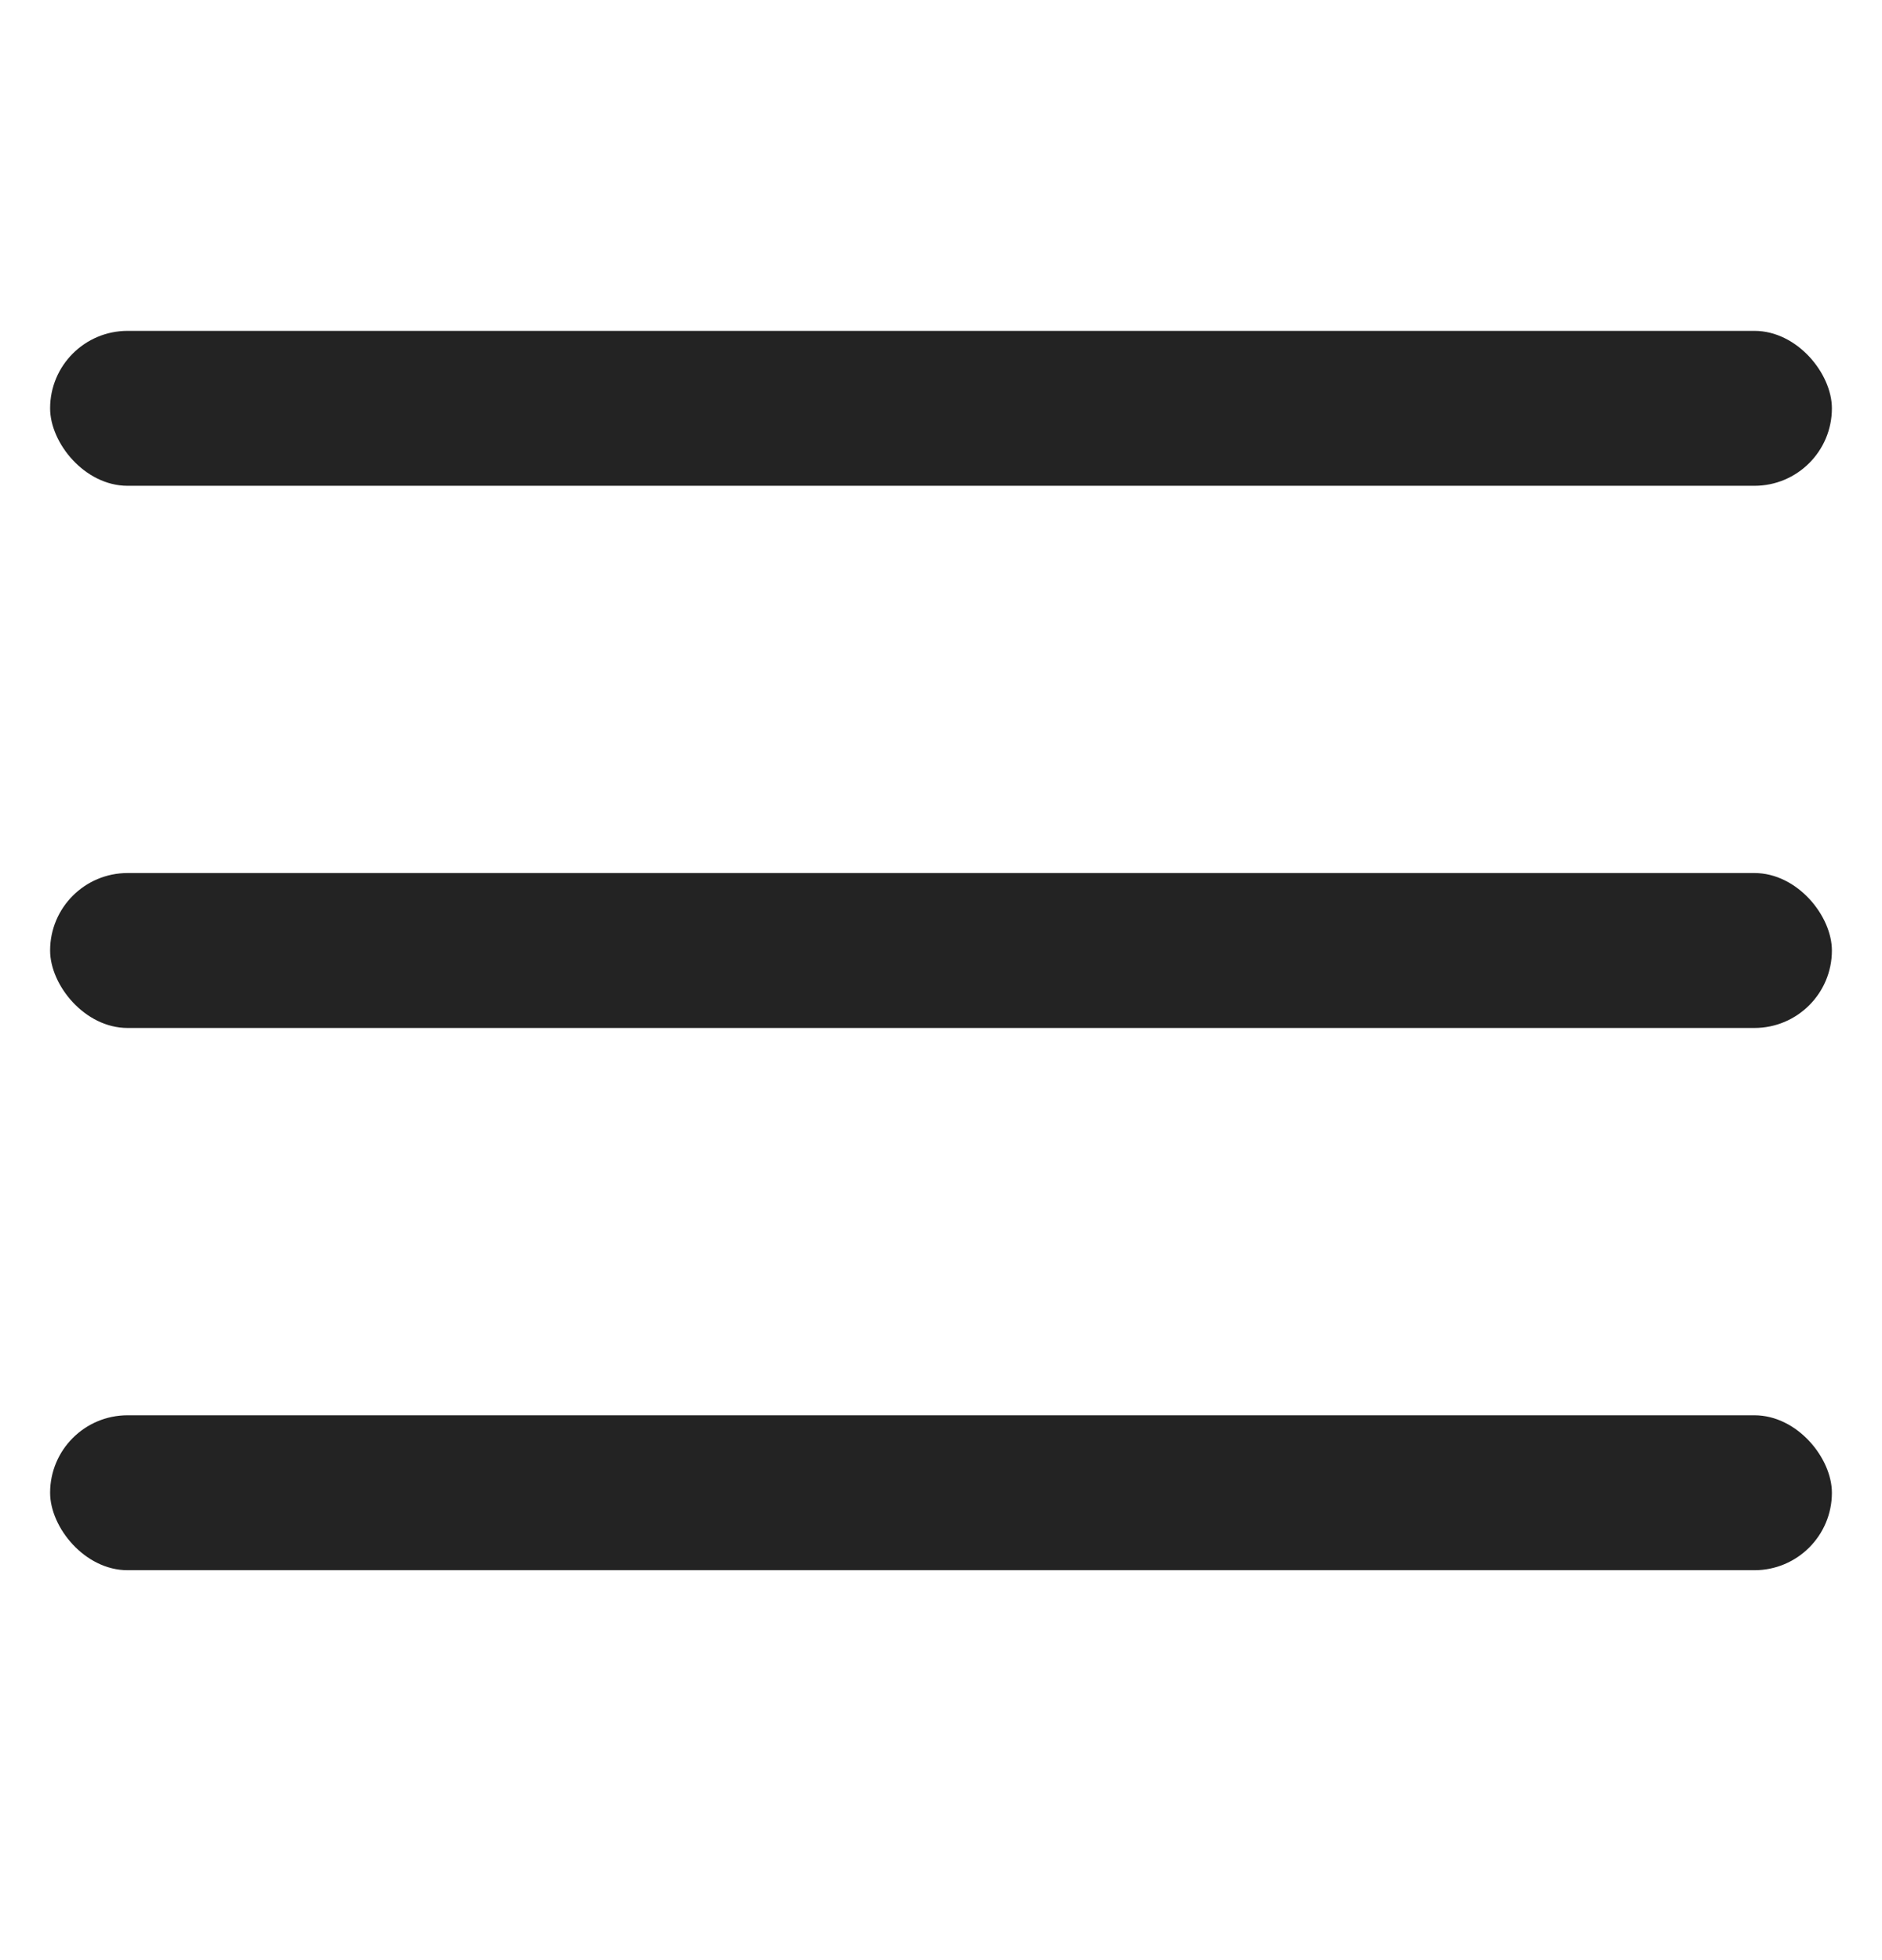
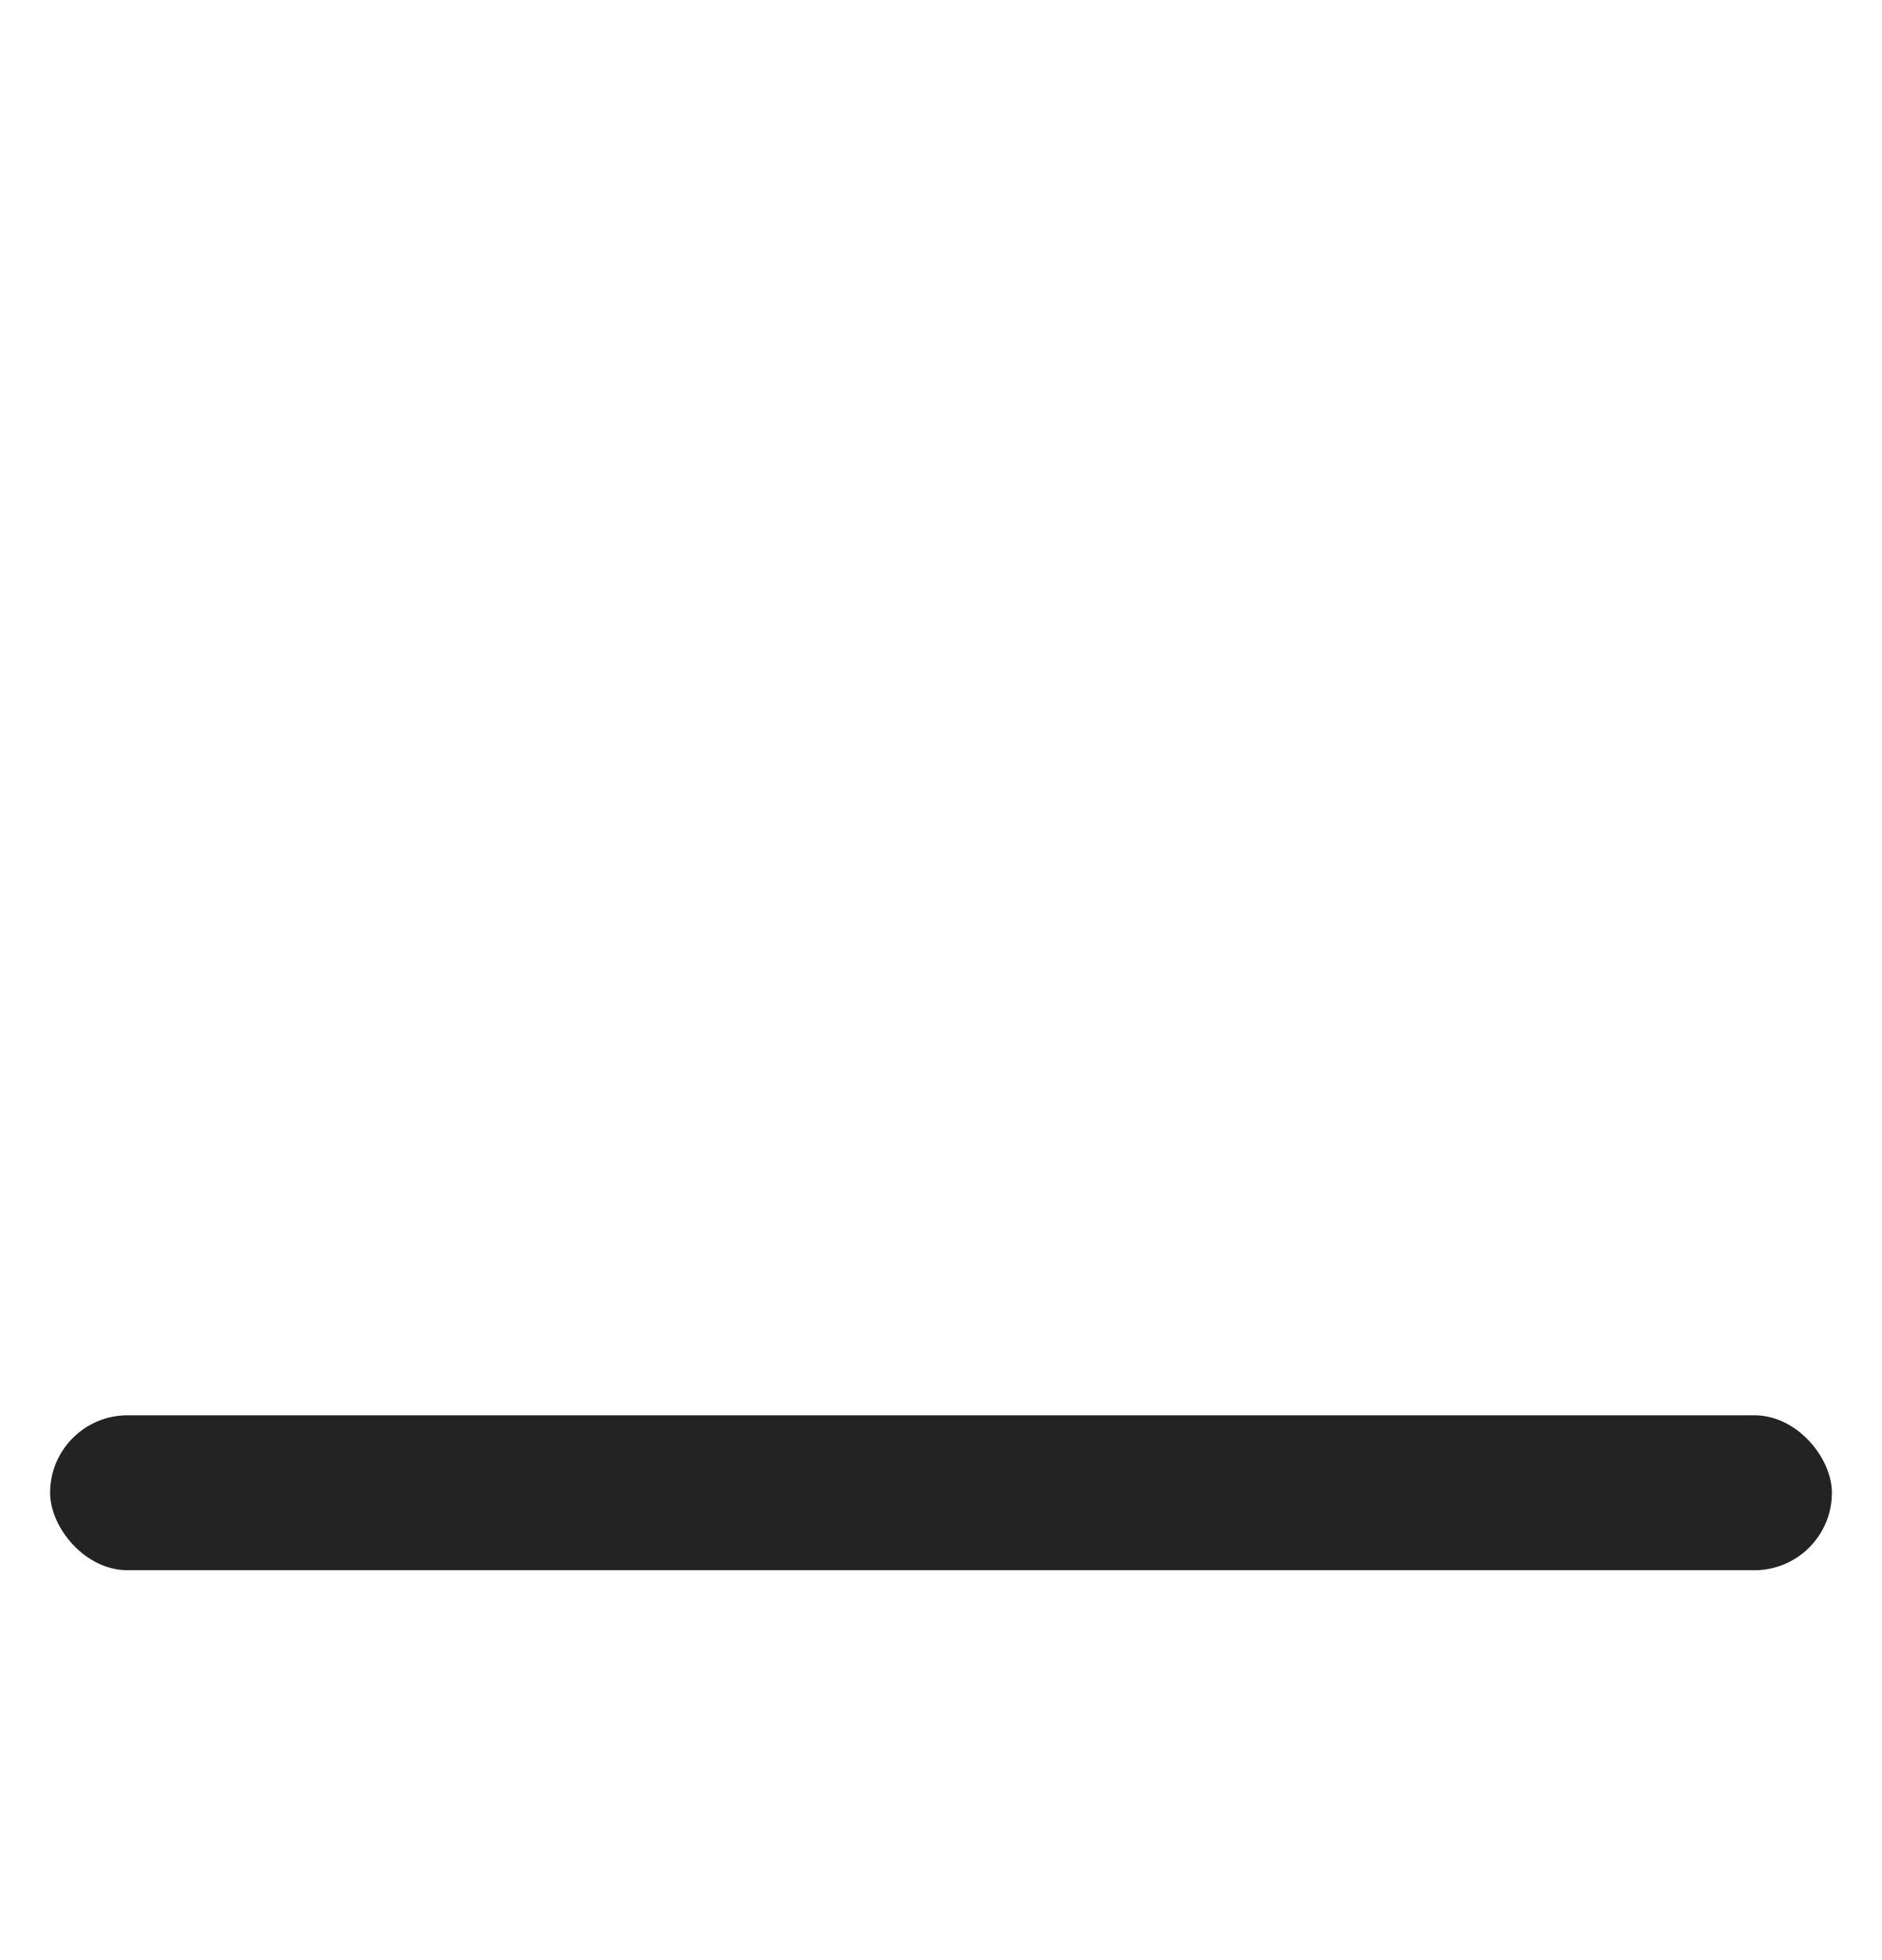
<svg xmlns="http://www.w3.org/2000/svg" width="24" height="25" viewBox="0 0 24 25" fill="none">
-   <rect x="0.639" y="4.22" width="22.722" height="1.976" rx="0.988" fill="#232323" />
-   <rect x="0.639" y="11.135" width="22.722" height="1.976" rx="0.988" fill="#232323" />
  <rect x="0.639" y="18.051" width="22.722" height="1.976" rx="0.988" fill="#232323" />
</svg>